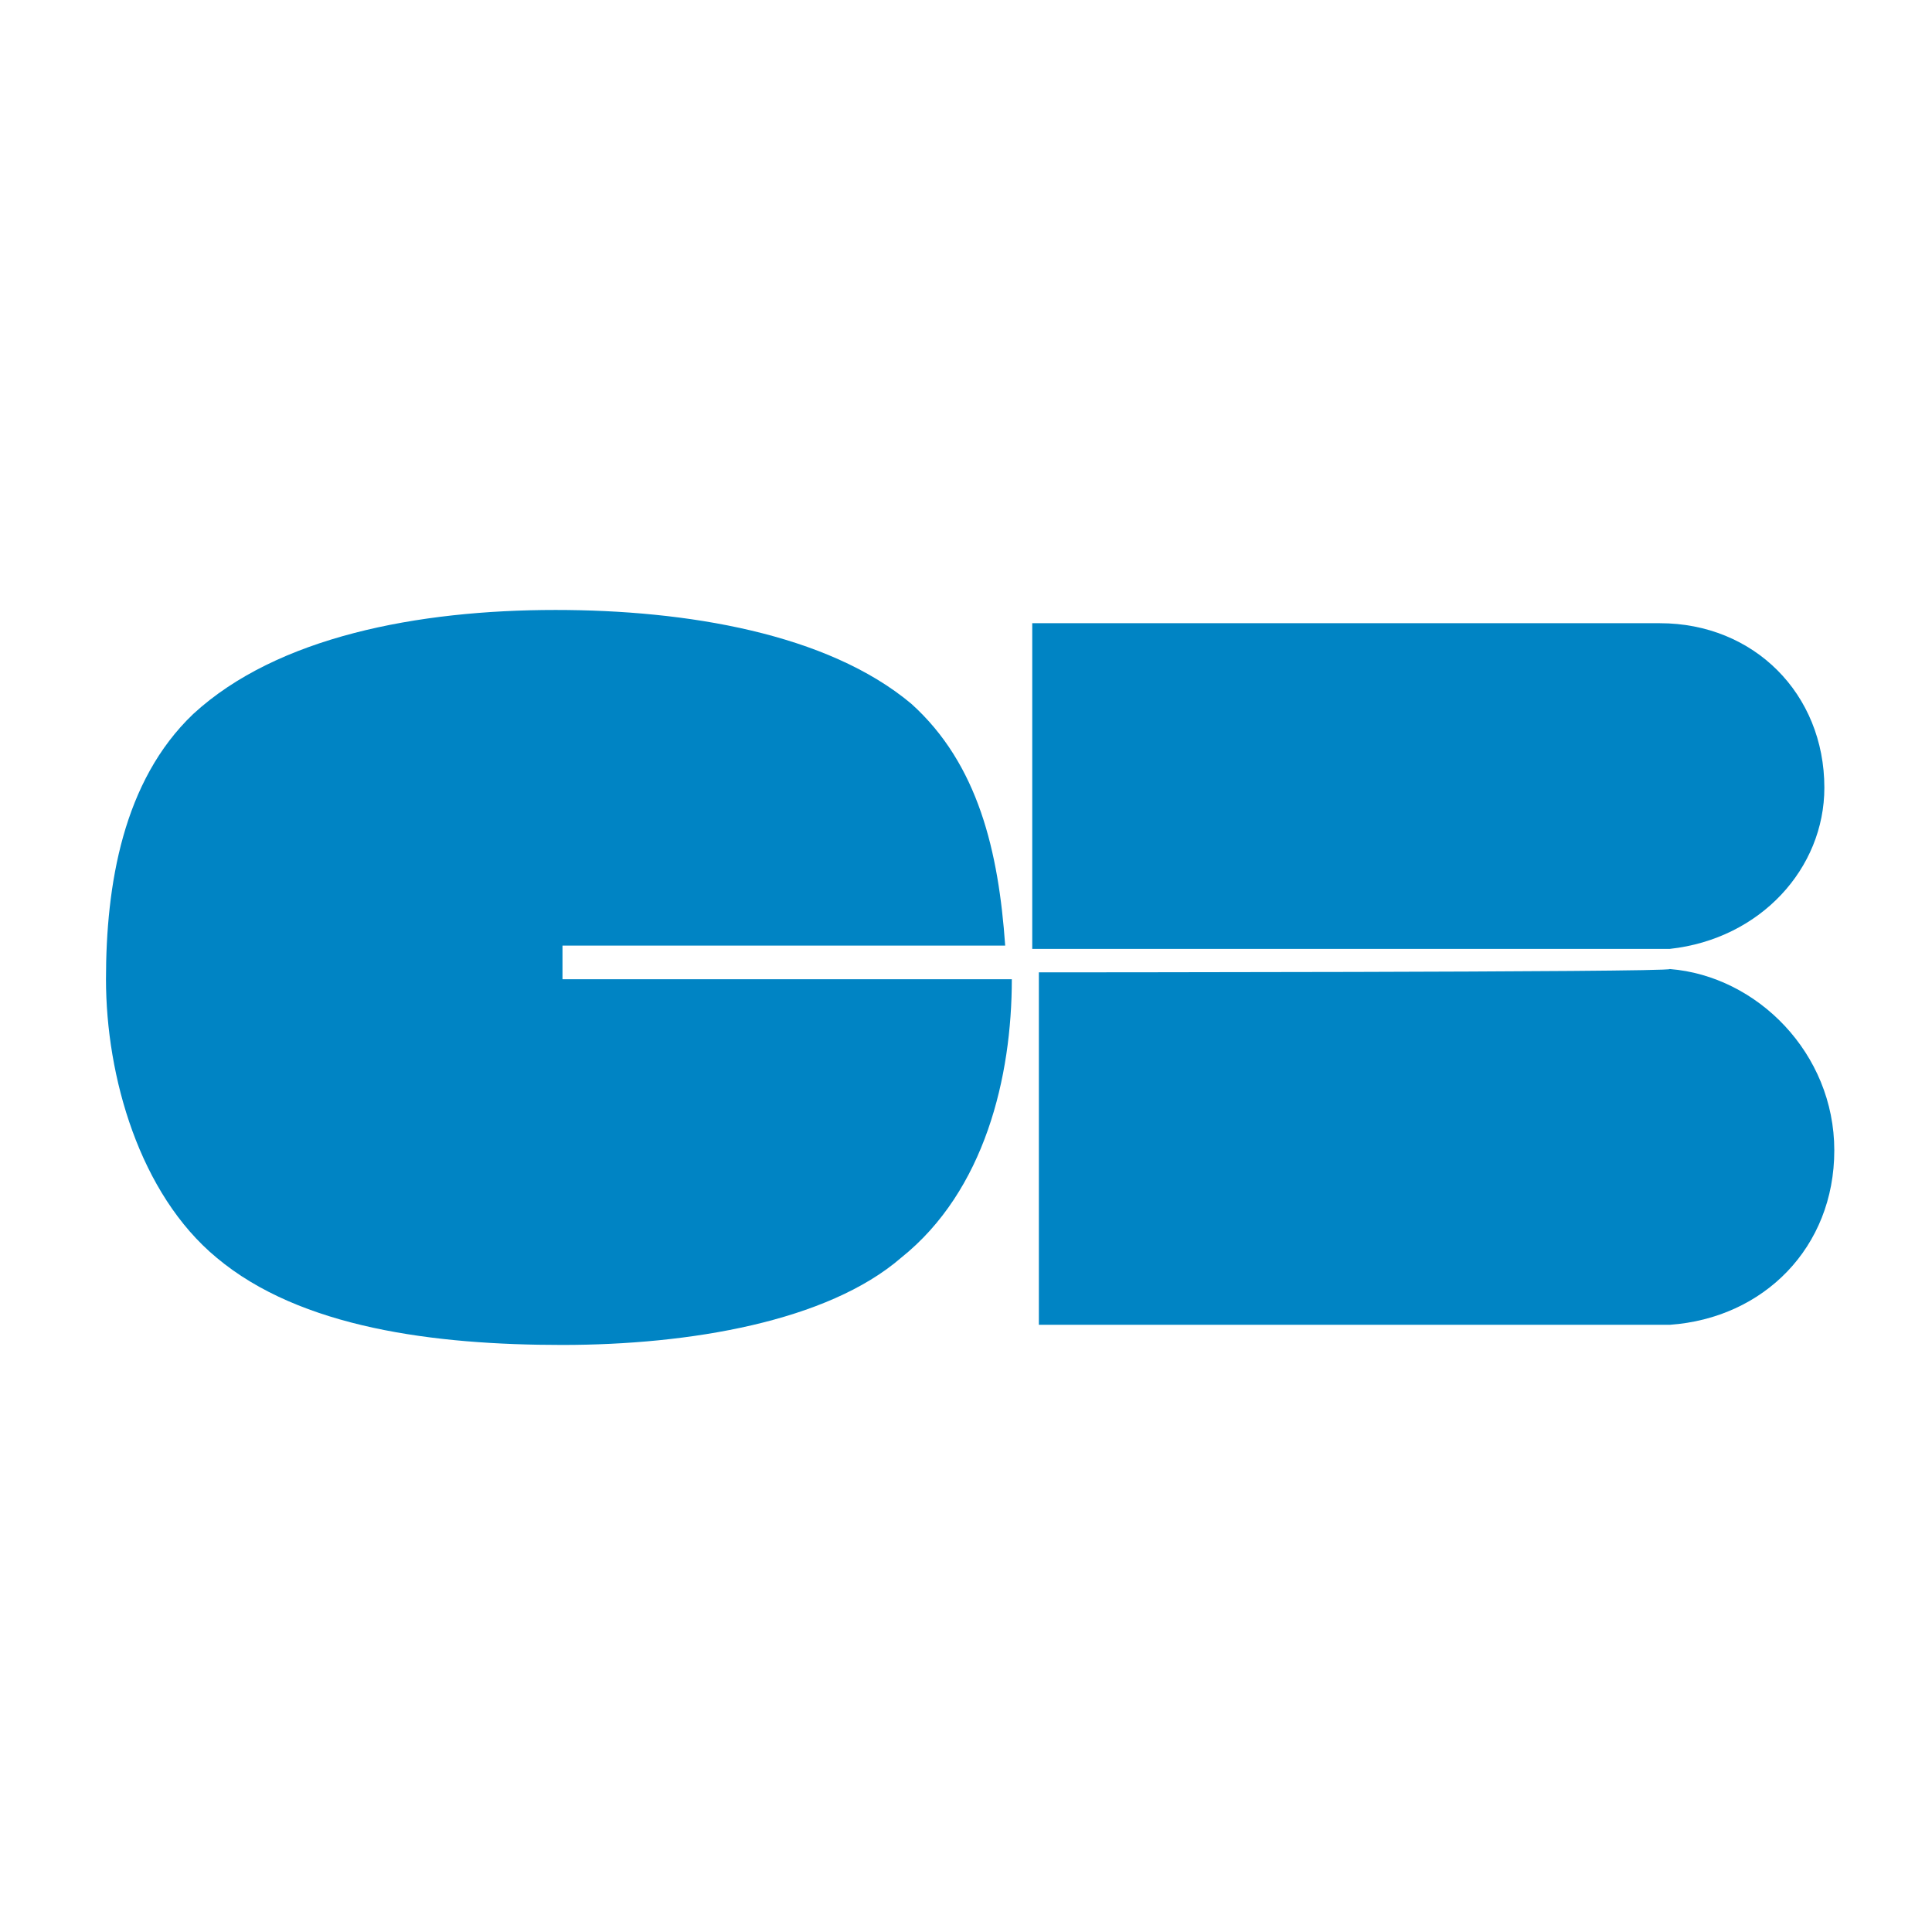
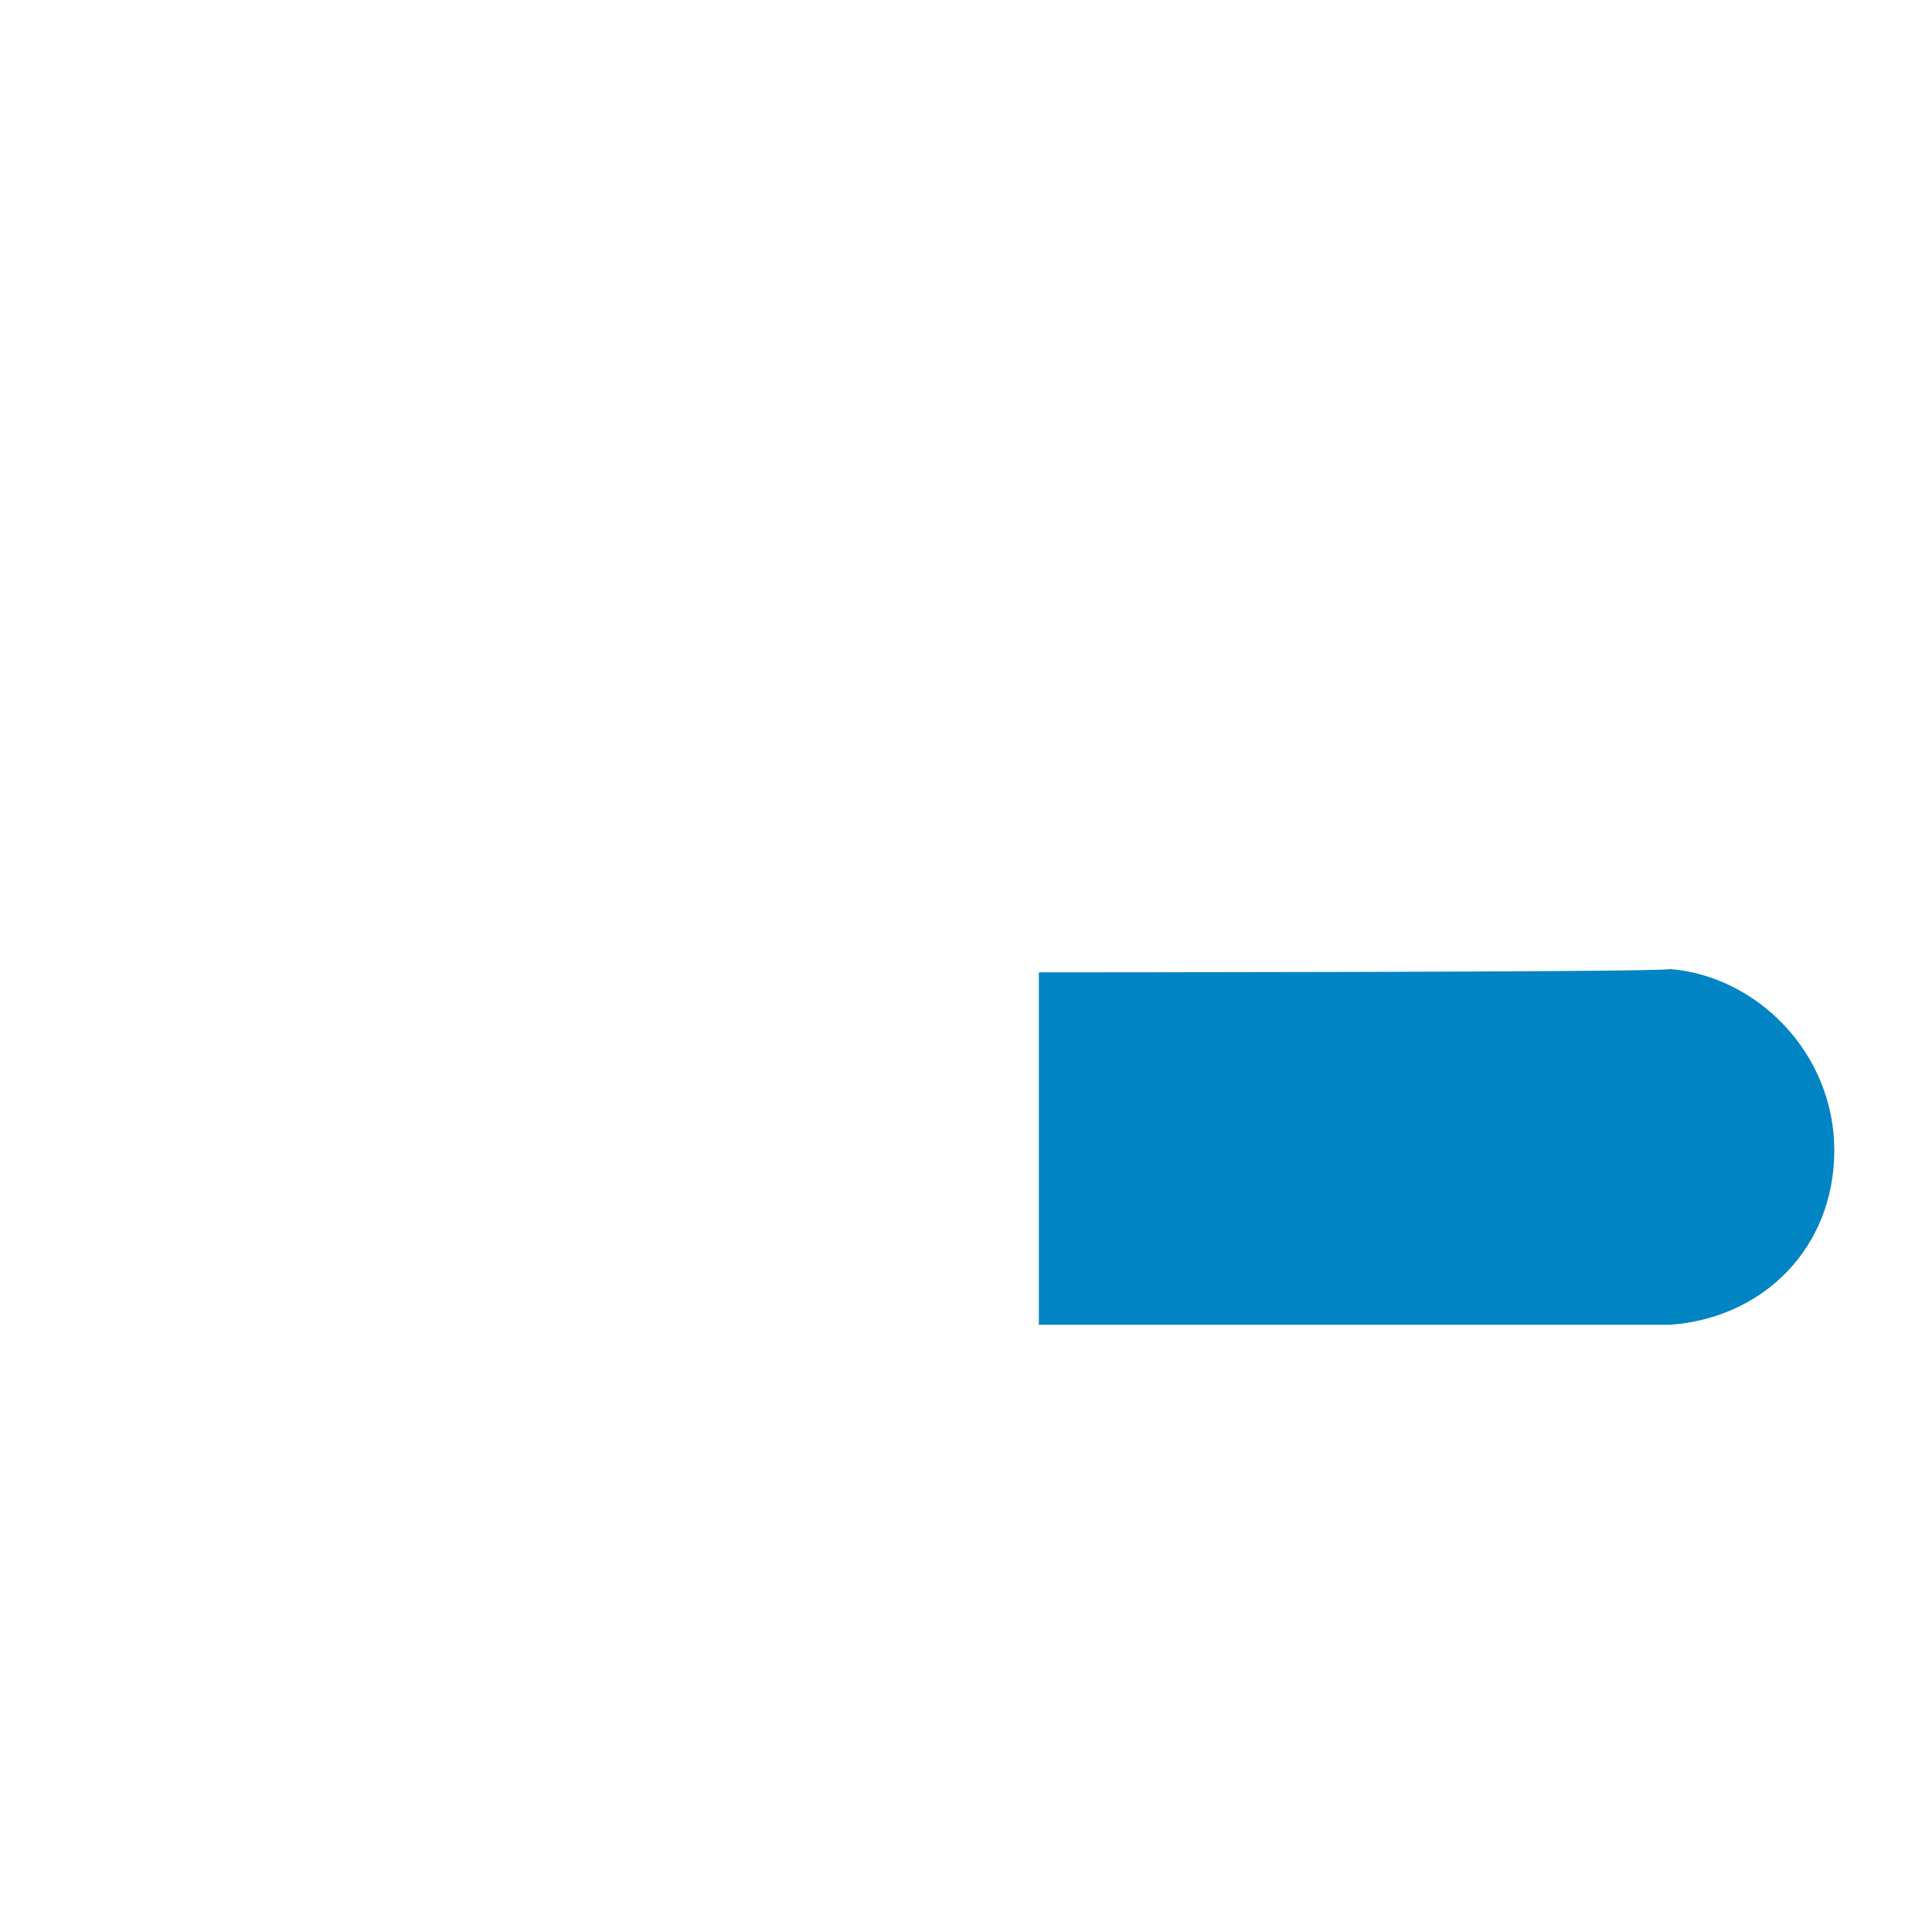
<svg xmlns="http://www.w3.org/2000/svg" version="1.1" id="Calque_1" x="0px" y="0px" viewBox="0 0 700 700" style="enable-background:new 0 0 700 700;" xml:space="preserve">
  <style type="text/css">
	.st0{fill:#0084C4;}
</style>
-   <path class="st0" d="M201.3,342.6h162.9c-2.4-34-9.7-65.7-34-87.6c-30.4-25.5-81.5-34-128.9-34c-49.9,0-100.9,9.7-131.3,37.7  c-25.5,24.3-31.6,62-31.6,96.1c0,35.3,12.2,77.8,40.1,100.9c30.4,25.5,79,31.6,125.2,31.6s96.1-8.5,122.8-31.6  c30.4-24.3,40.1-65.7,40.1-100.9l0,0H203.8v-12.2H201.3z" />
  <path class="st0" d="M376.4,352.3V480H605c34-2.4,59.6-28,59.6-63.2s-28-63.2-59.6-65.7l0,0C605,352.3,376.4,352.3,376.4,352.3  L376.4,352.3z" />
-   <path class="st0" d="M661,285.4c0-34-25.5-59.6-59.6-59.6c-2.4,0-3.6,0-8.5,0H374v118h231C637.9,340.2,661,314.6,661,285.4z" />
</svg>